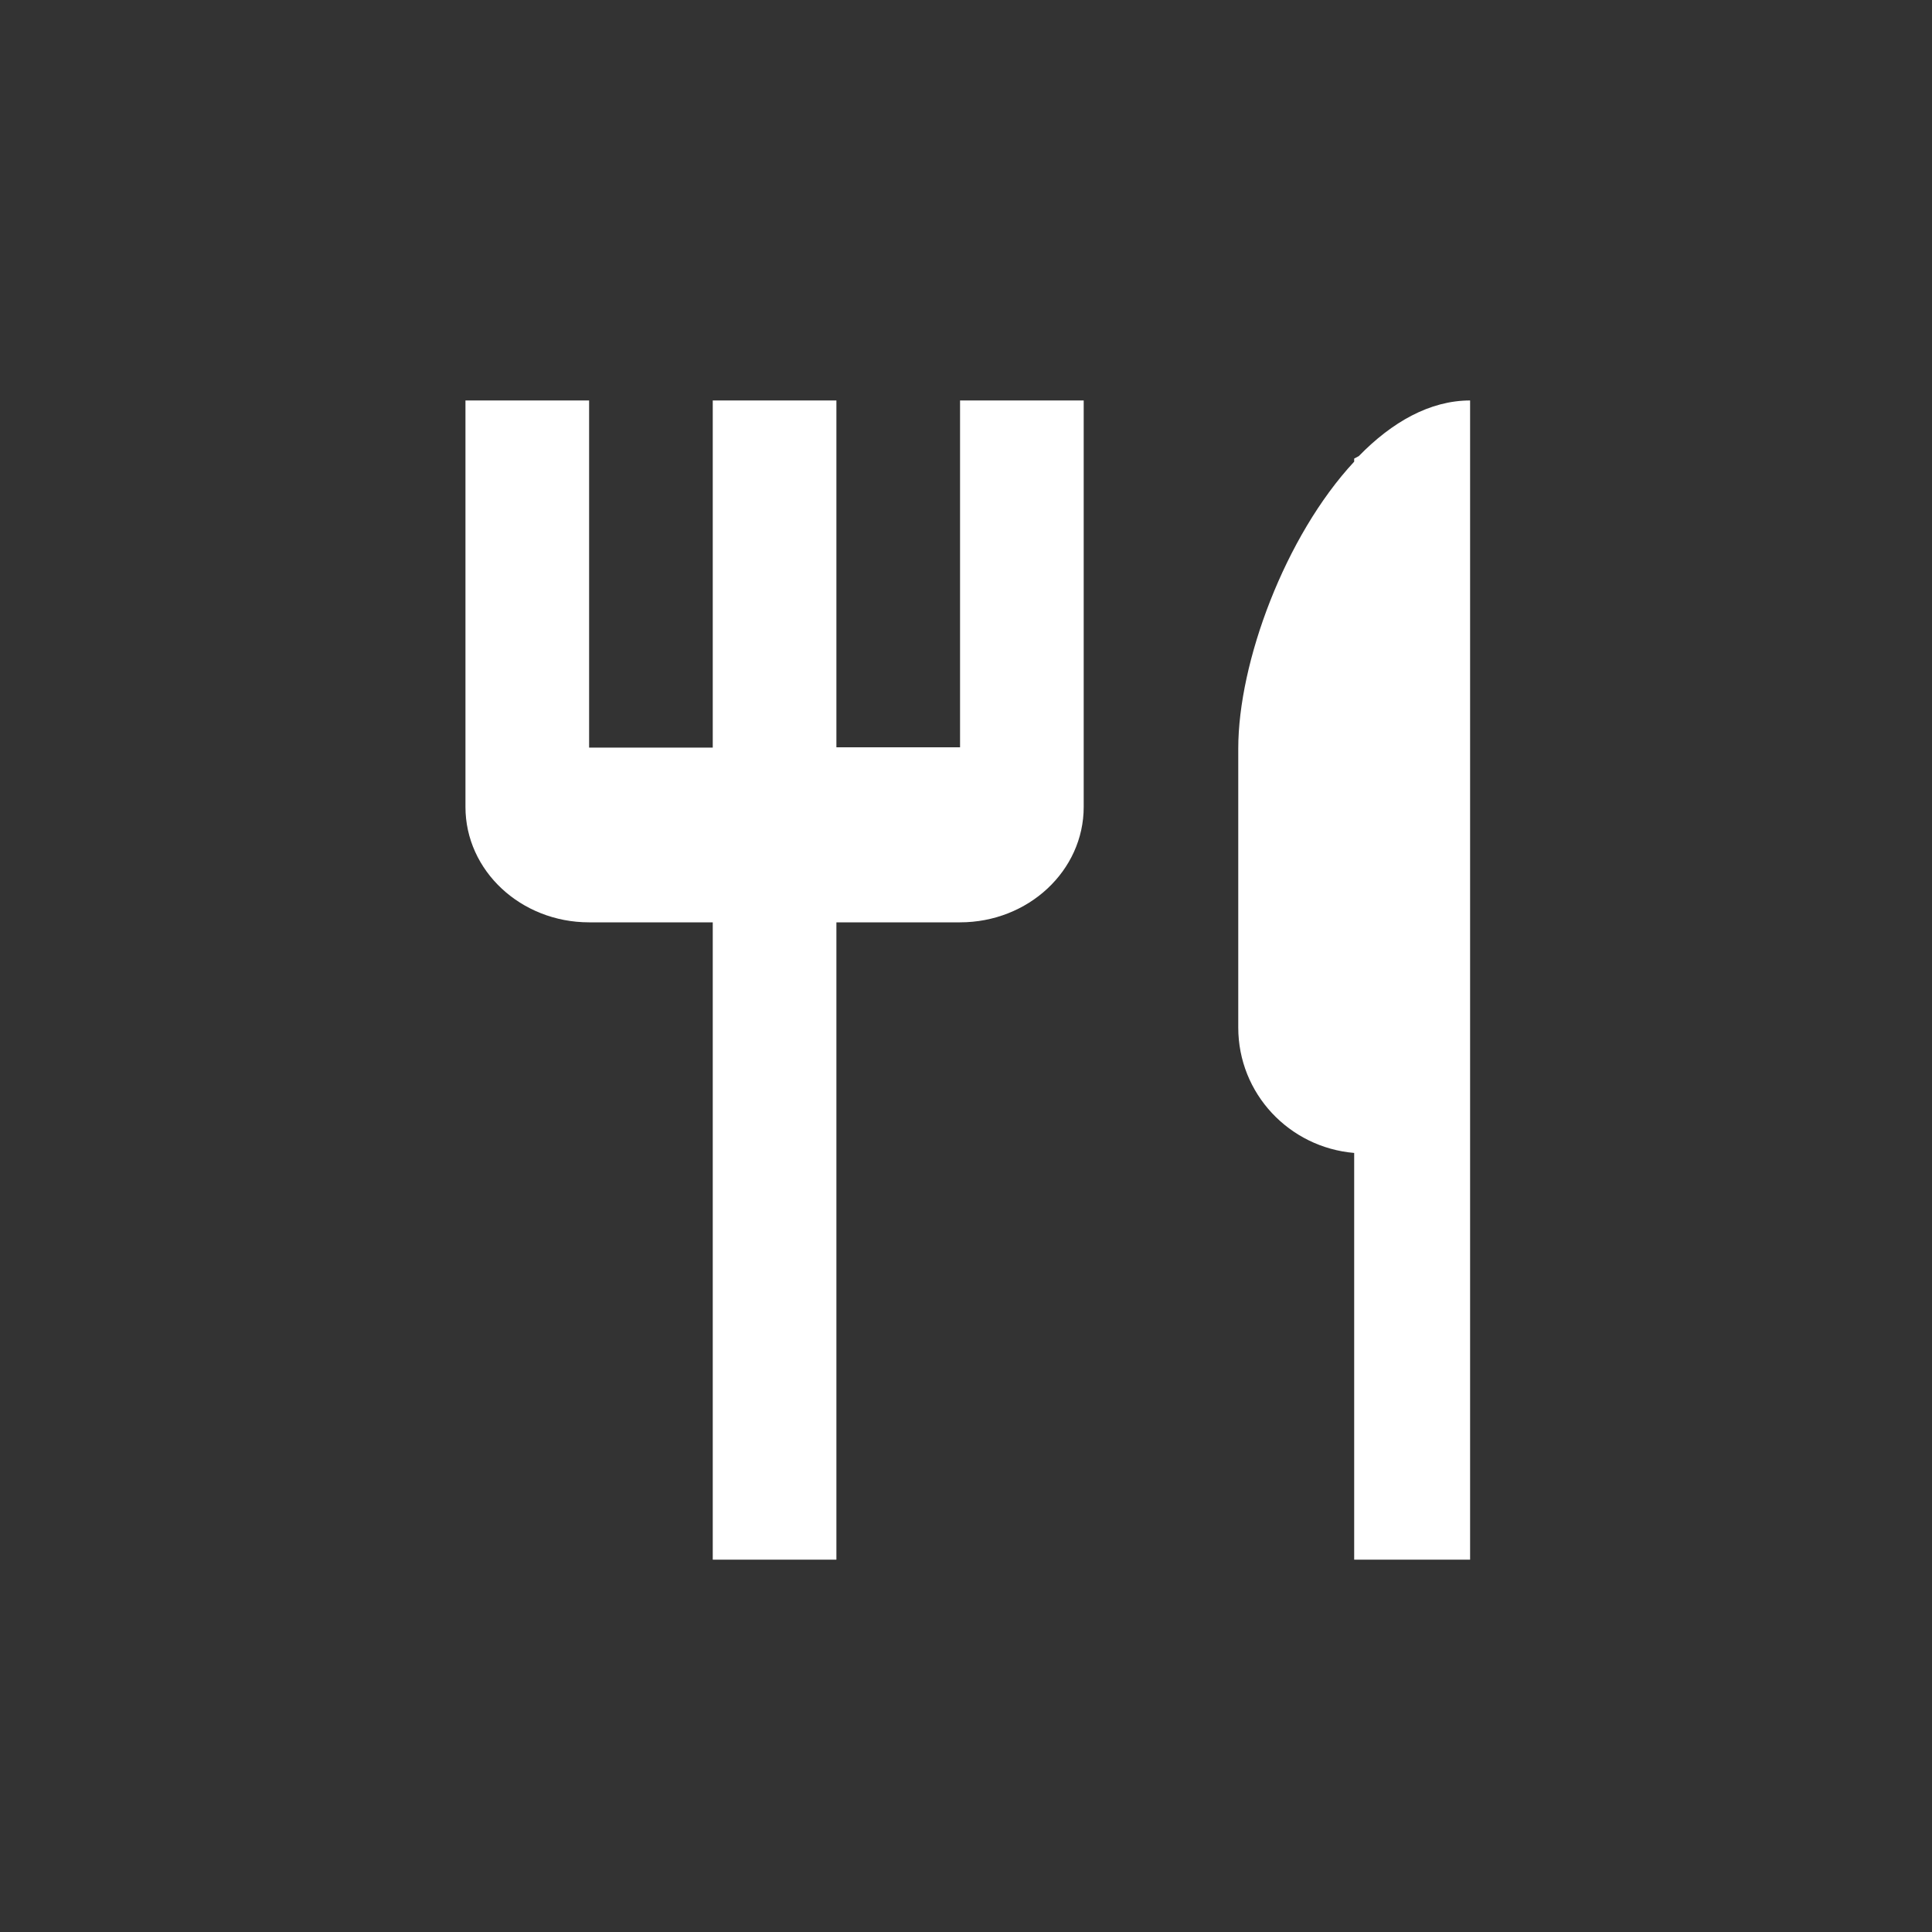
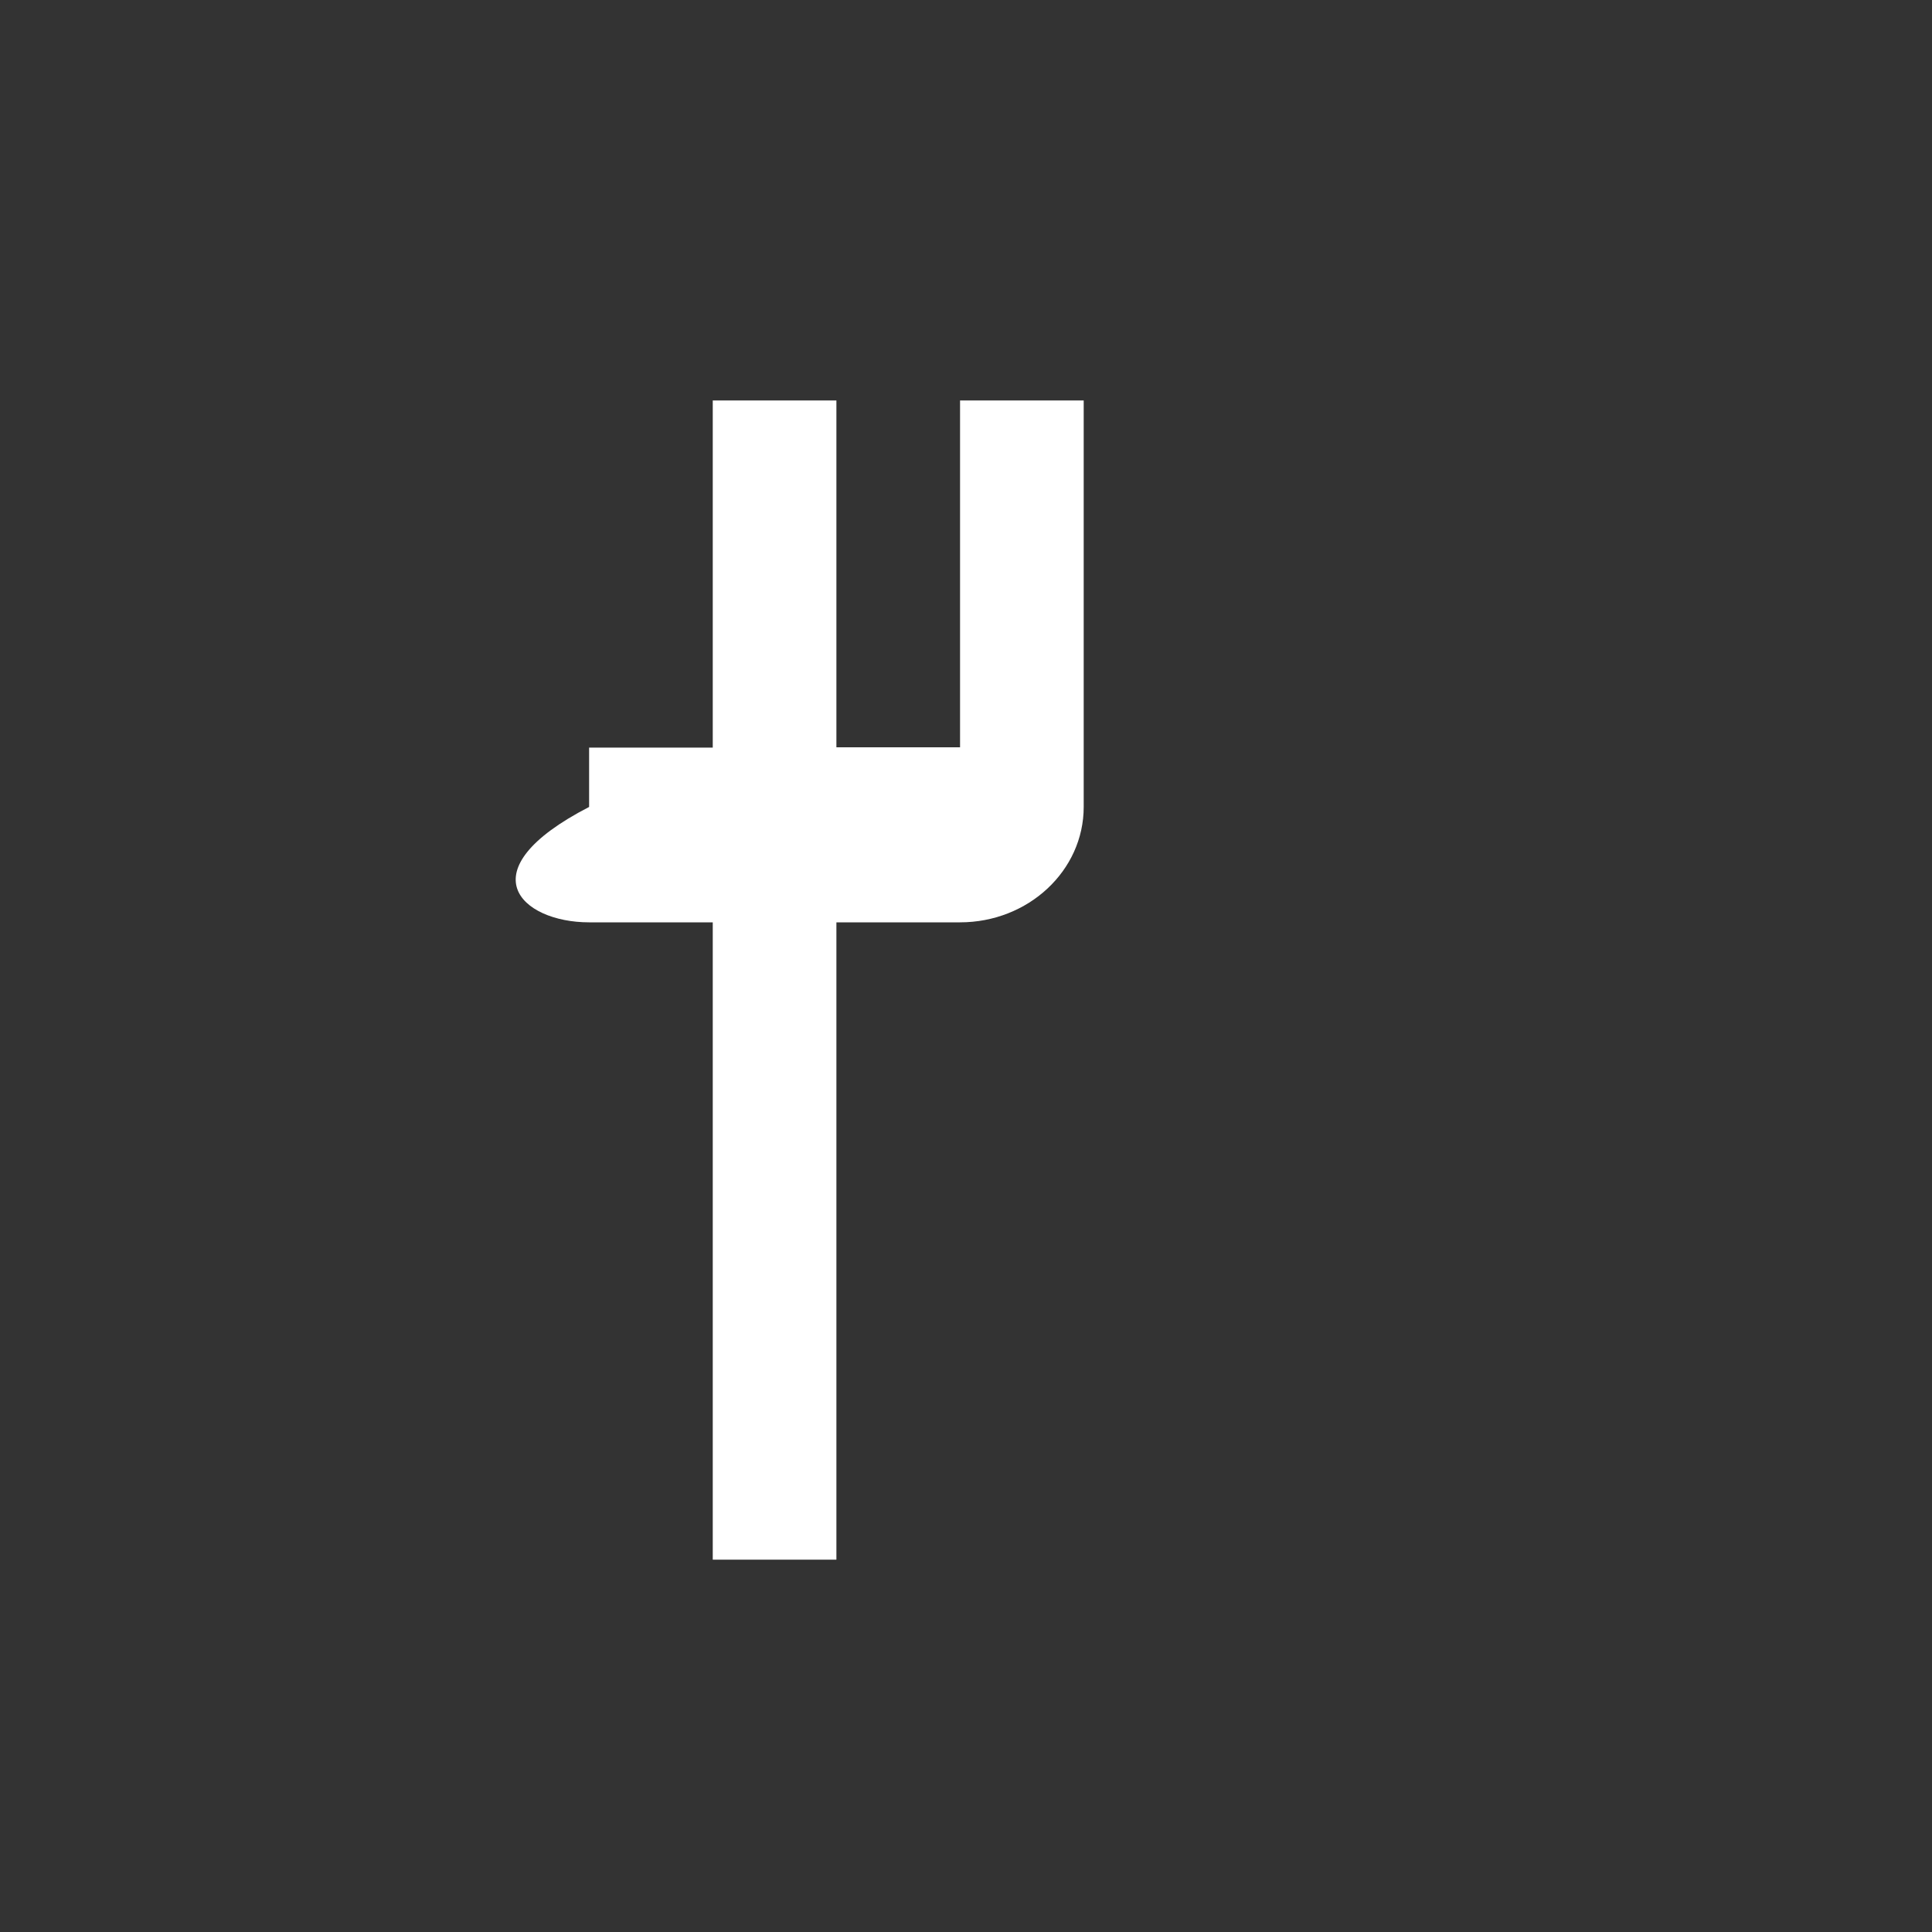
<svg xmlns="http://www.w3.org/2000/svg" width="25" height="25" viewBox="0 0 25 25" fill="none">
  <rect x="0" y="0" width="25" height="25" fill="#333333" stroke="none" />
-   <path d="M12.423 9.67H10.823V5.182H9.223V9.674H7.623V5.182H6.023V8.913V10.442C6.023 11.267 6.74 11.935 7.623 11.935H9.223V20.182H10.823V11.935H12.423C13.306 11.935 14.023 11.267 14.023 10.442V8.913V5.182H12.423V9.67Z" fill="white" />
-   <path d="M17.583 5.902L17.523 5.934V5.974C16.627 6.938 16.023 8.573 16.023 9.685V13.296C16.023 14.152 16.683 14.848 17.523 14.919V20.182H19.023V14.931V5.182C18.503 5.182 18.011 5.462 17.583 5.902Z" fill="white" />
+   <path d="M12.423 9.67H10.823V5.182H9.223V9.674H7.623V5.182V8.913V10.442C6.023 11.267 6.74 11.935 7.623 11.935H9.223V20.182H10.823V11.935H12.423C13.306 11.935 14.023 11.267 14.023 10.442V8.913V5.182H12.423V9.67Z" fill="white" />
</svg>